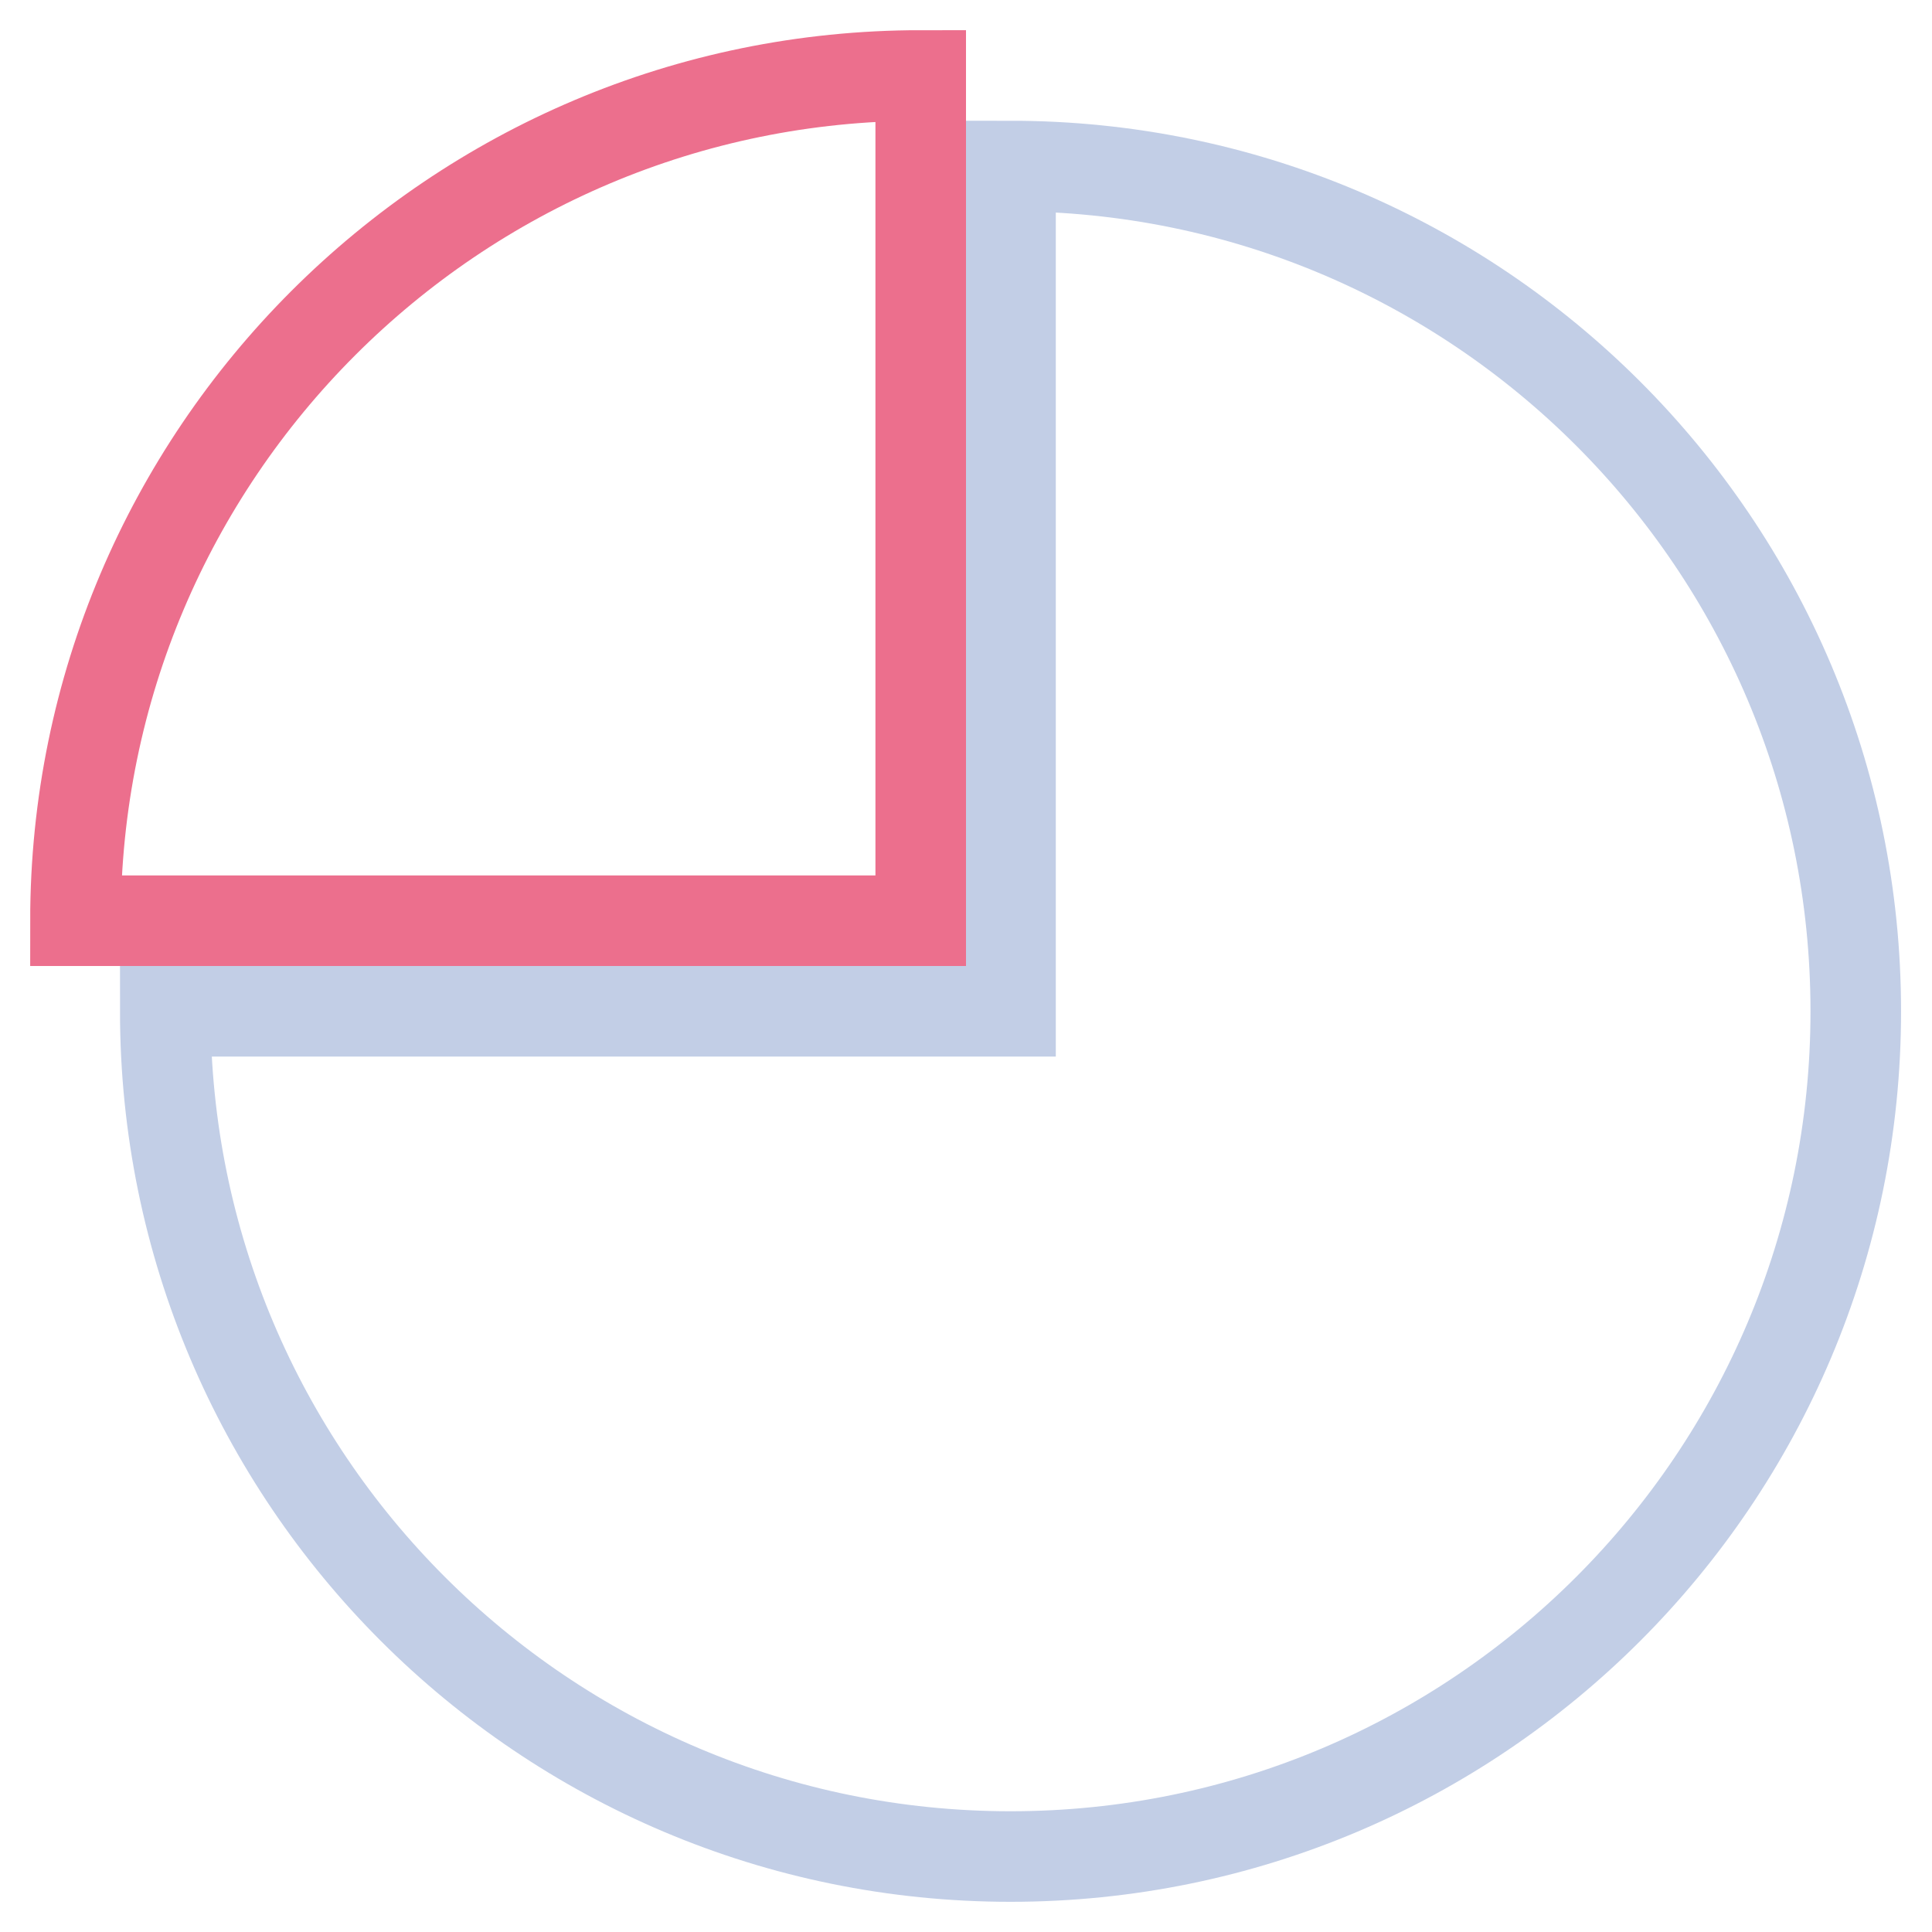
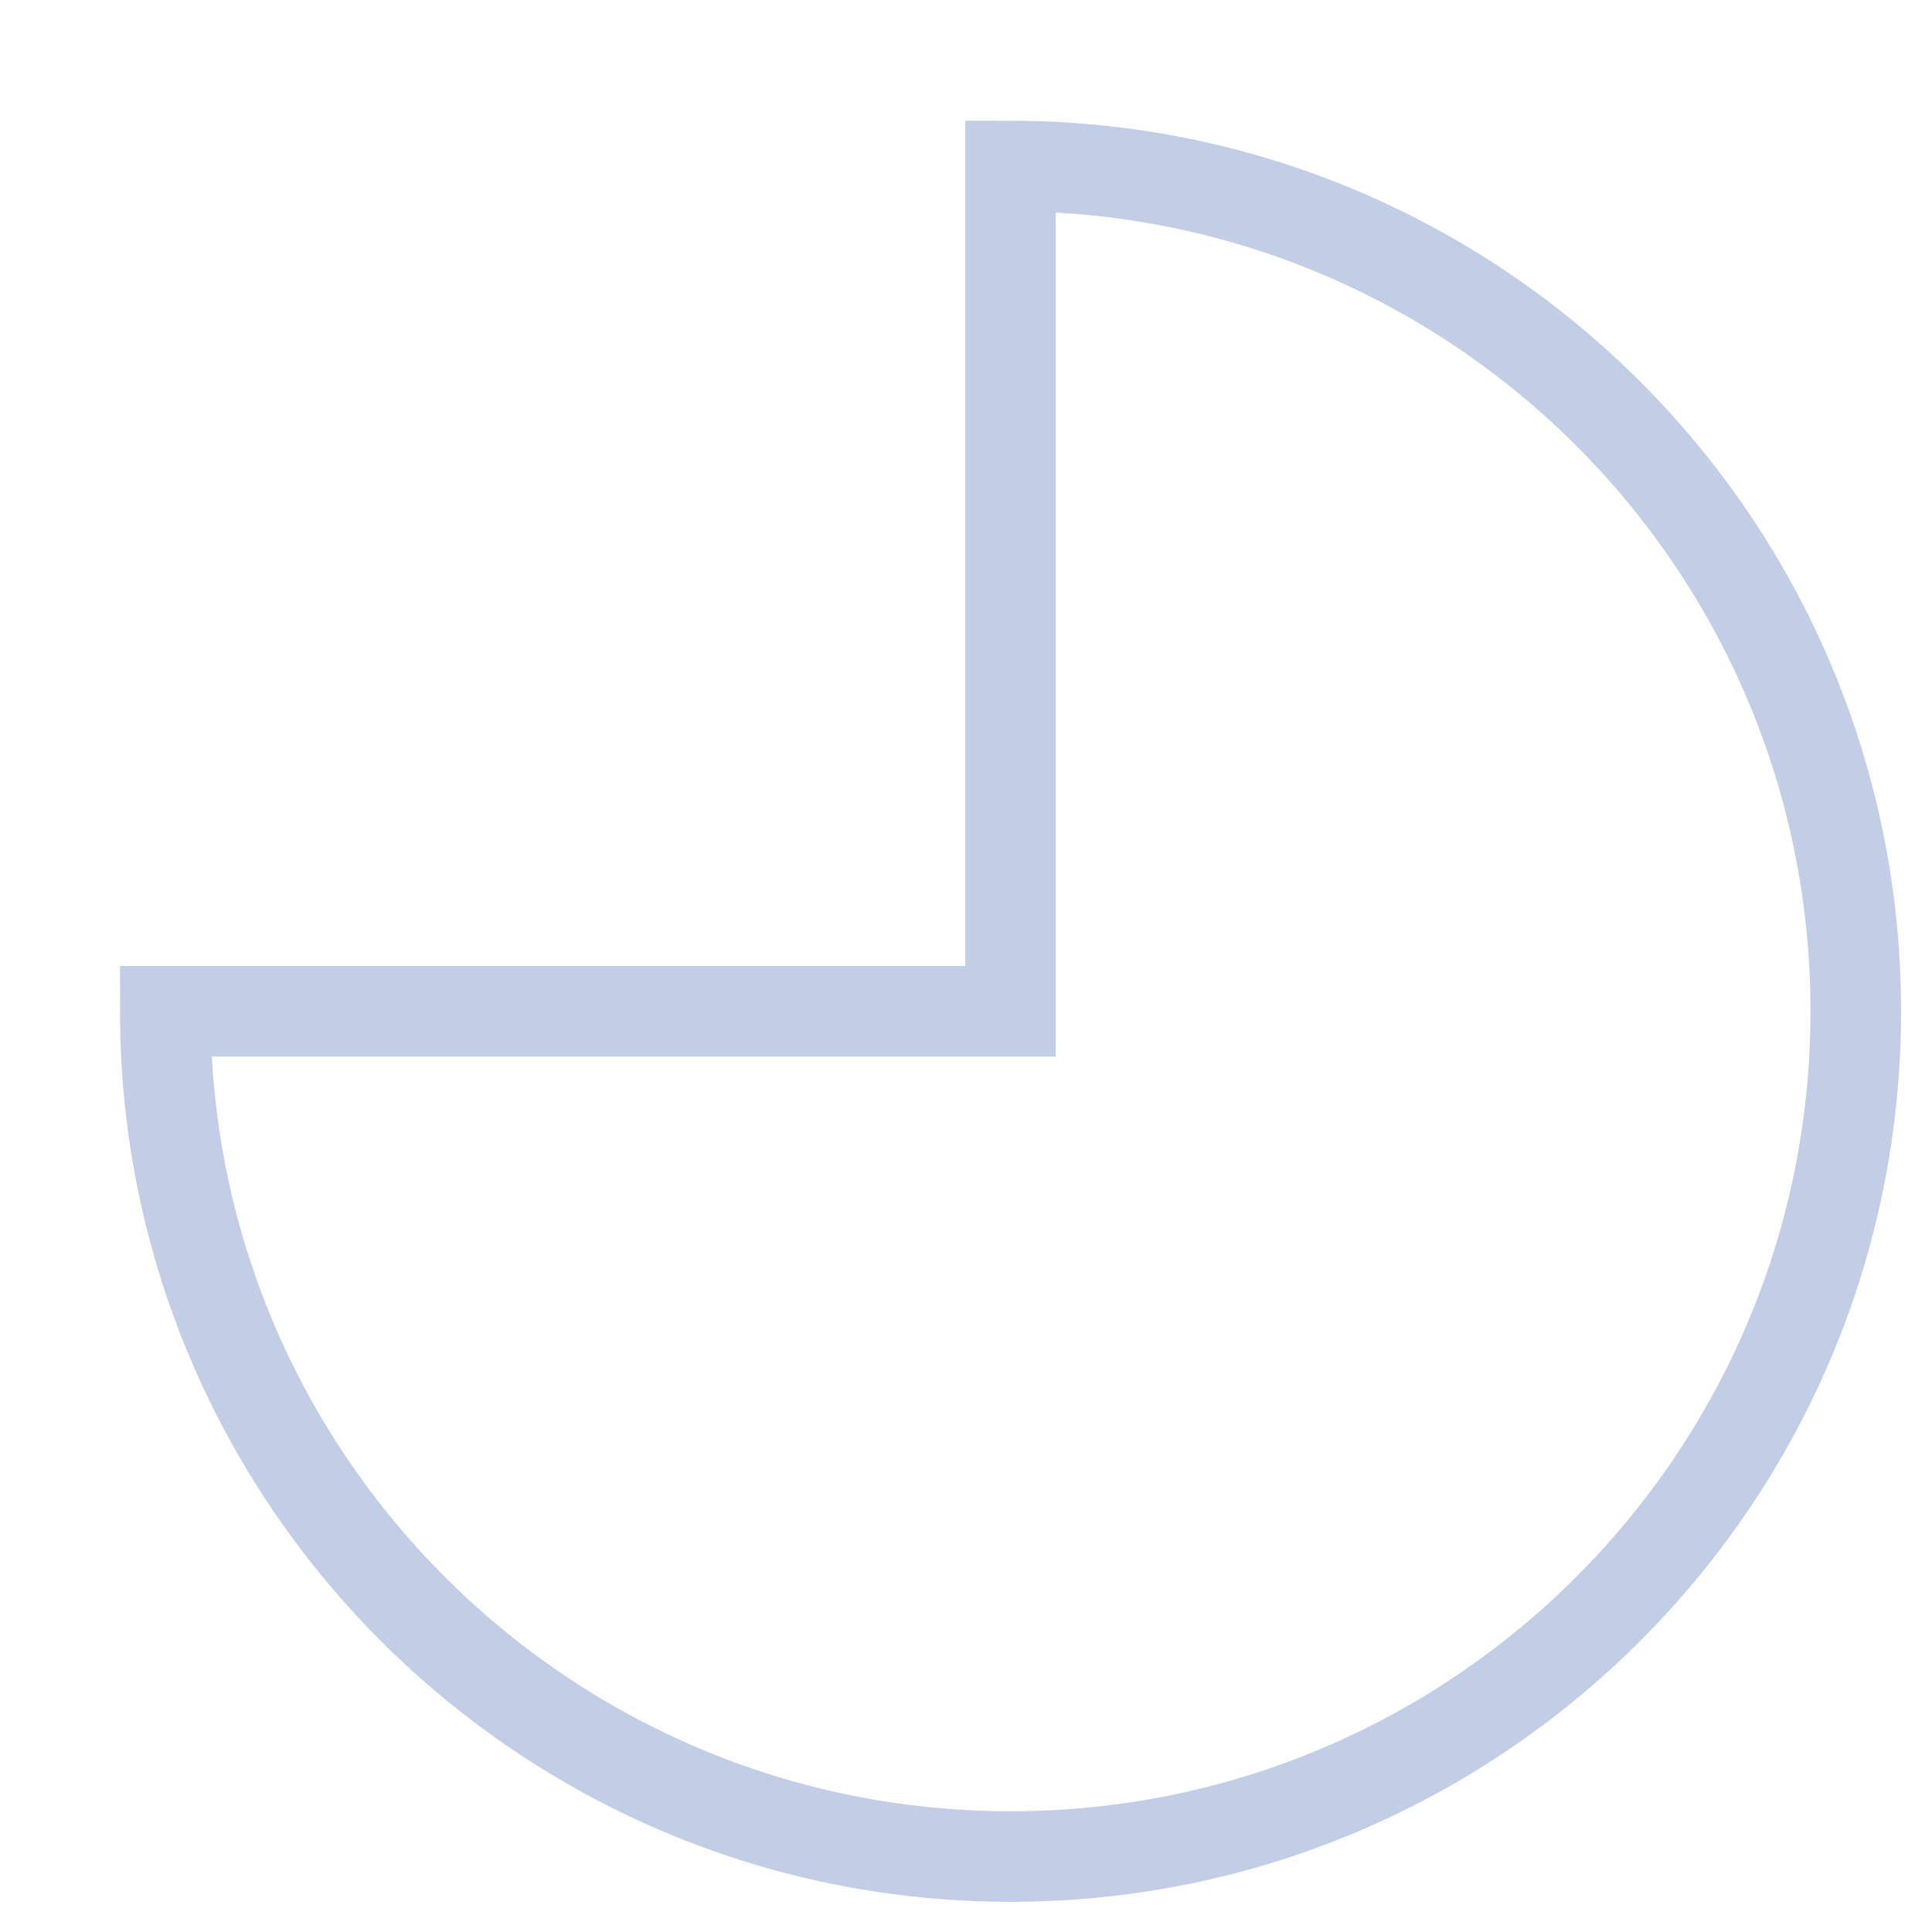
<svg xmlns="http://www.w3.org/2000/svg" version="1.1" x="0px" y="0px" viewBox="0 0 256 256" enable-background="new 0 0 256 256" xml:space="preserve">
  <g>
    <path stroke-width="12" fill-opacity="0" stroke="#c2cee6" d="M21.9,134c0,61.9,50.2,112,112,112c61.9,0,112-50.2,112-112c0-61.9-50.2-112-112-112v112H21.9z" />
-     <path stroke-width="12" fill-opacity="0" stroke="#ec6f8d" d="M122,10C60.2,10,10,60.2,10,122h112V10z" />
  </g>
</svg>